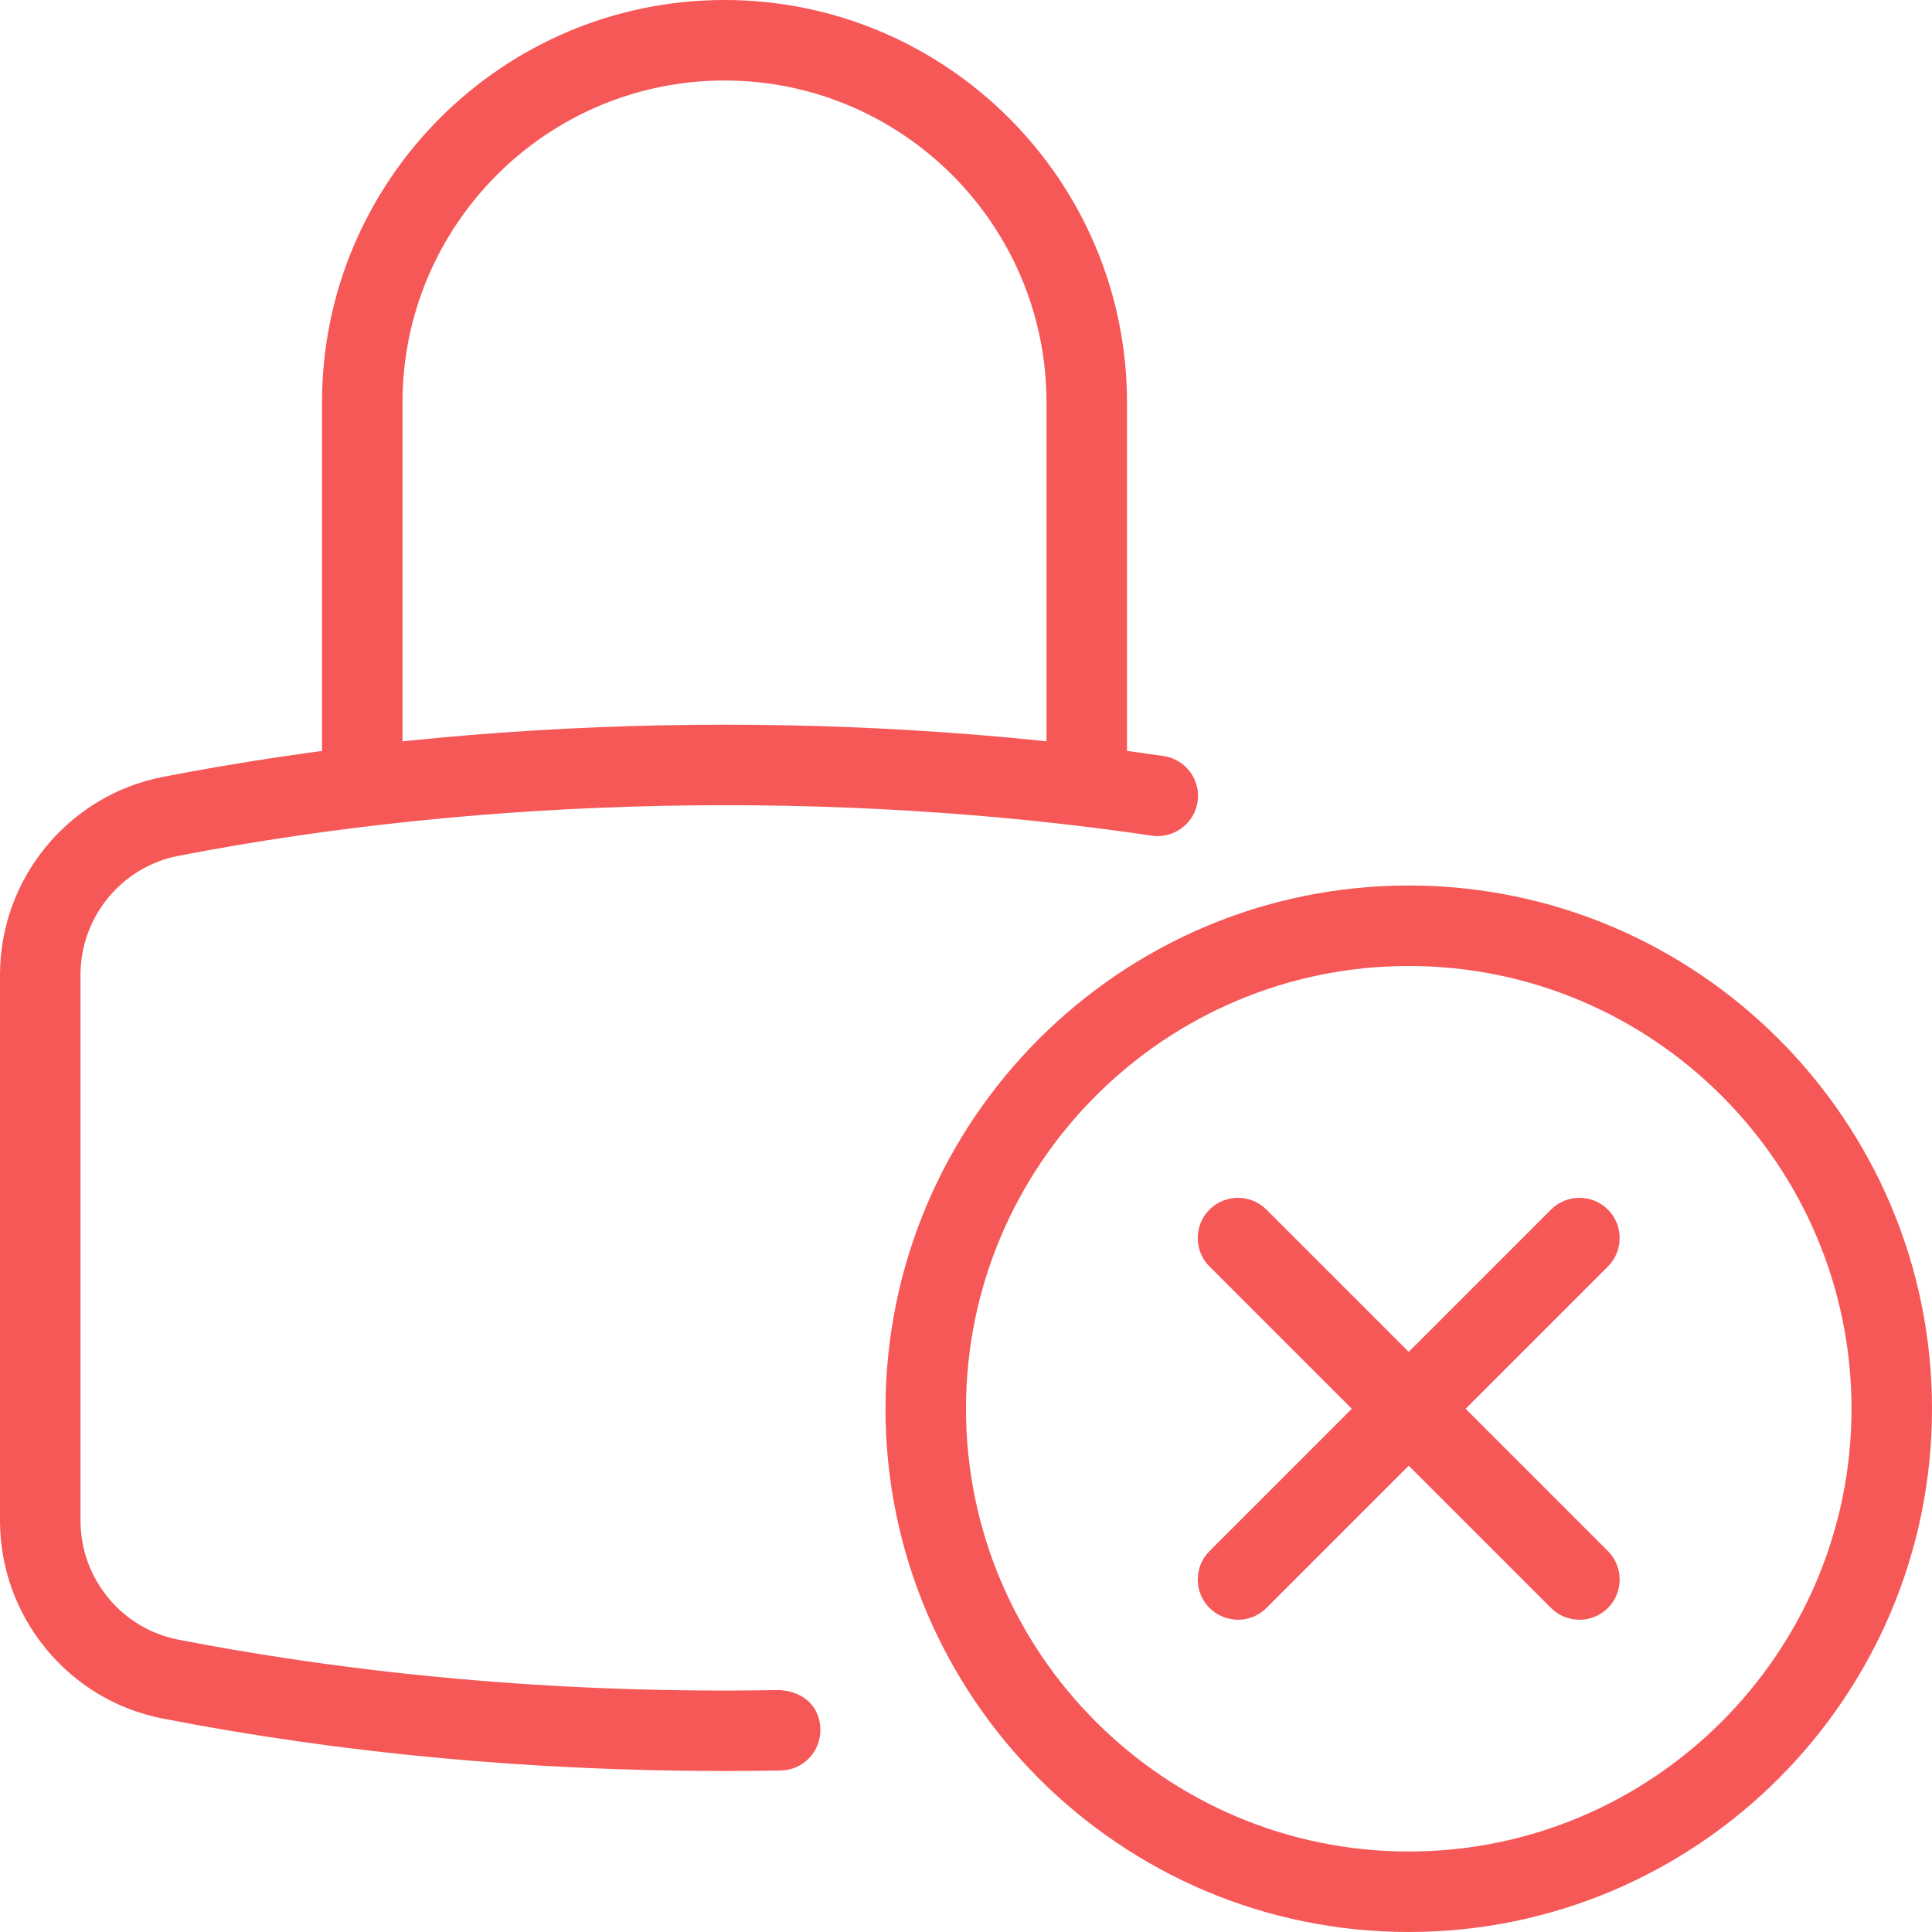
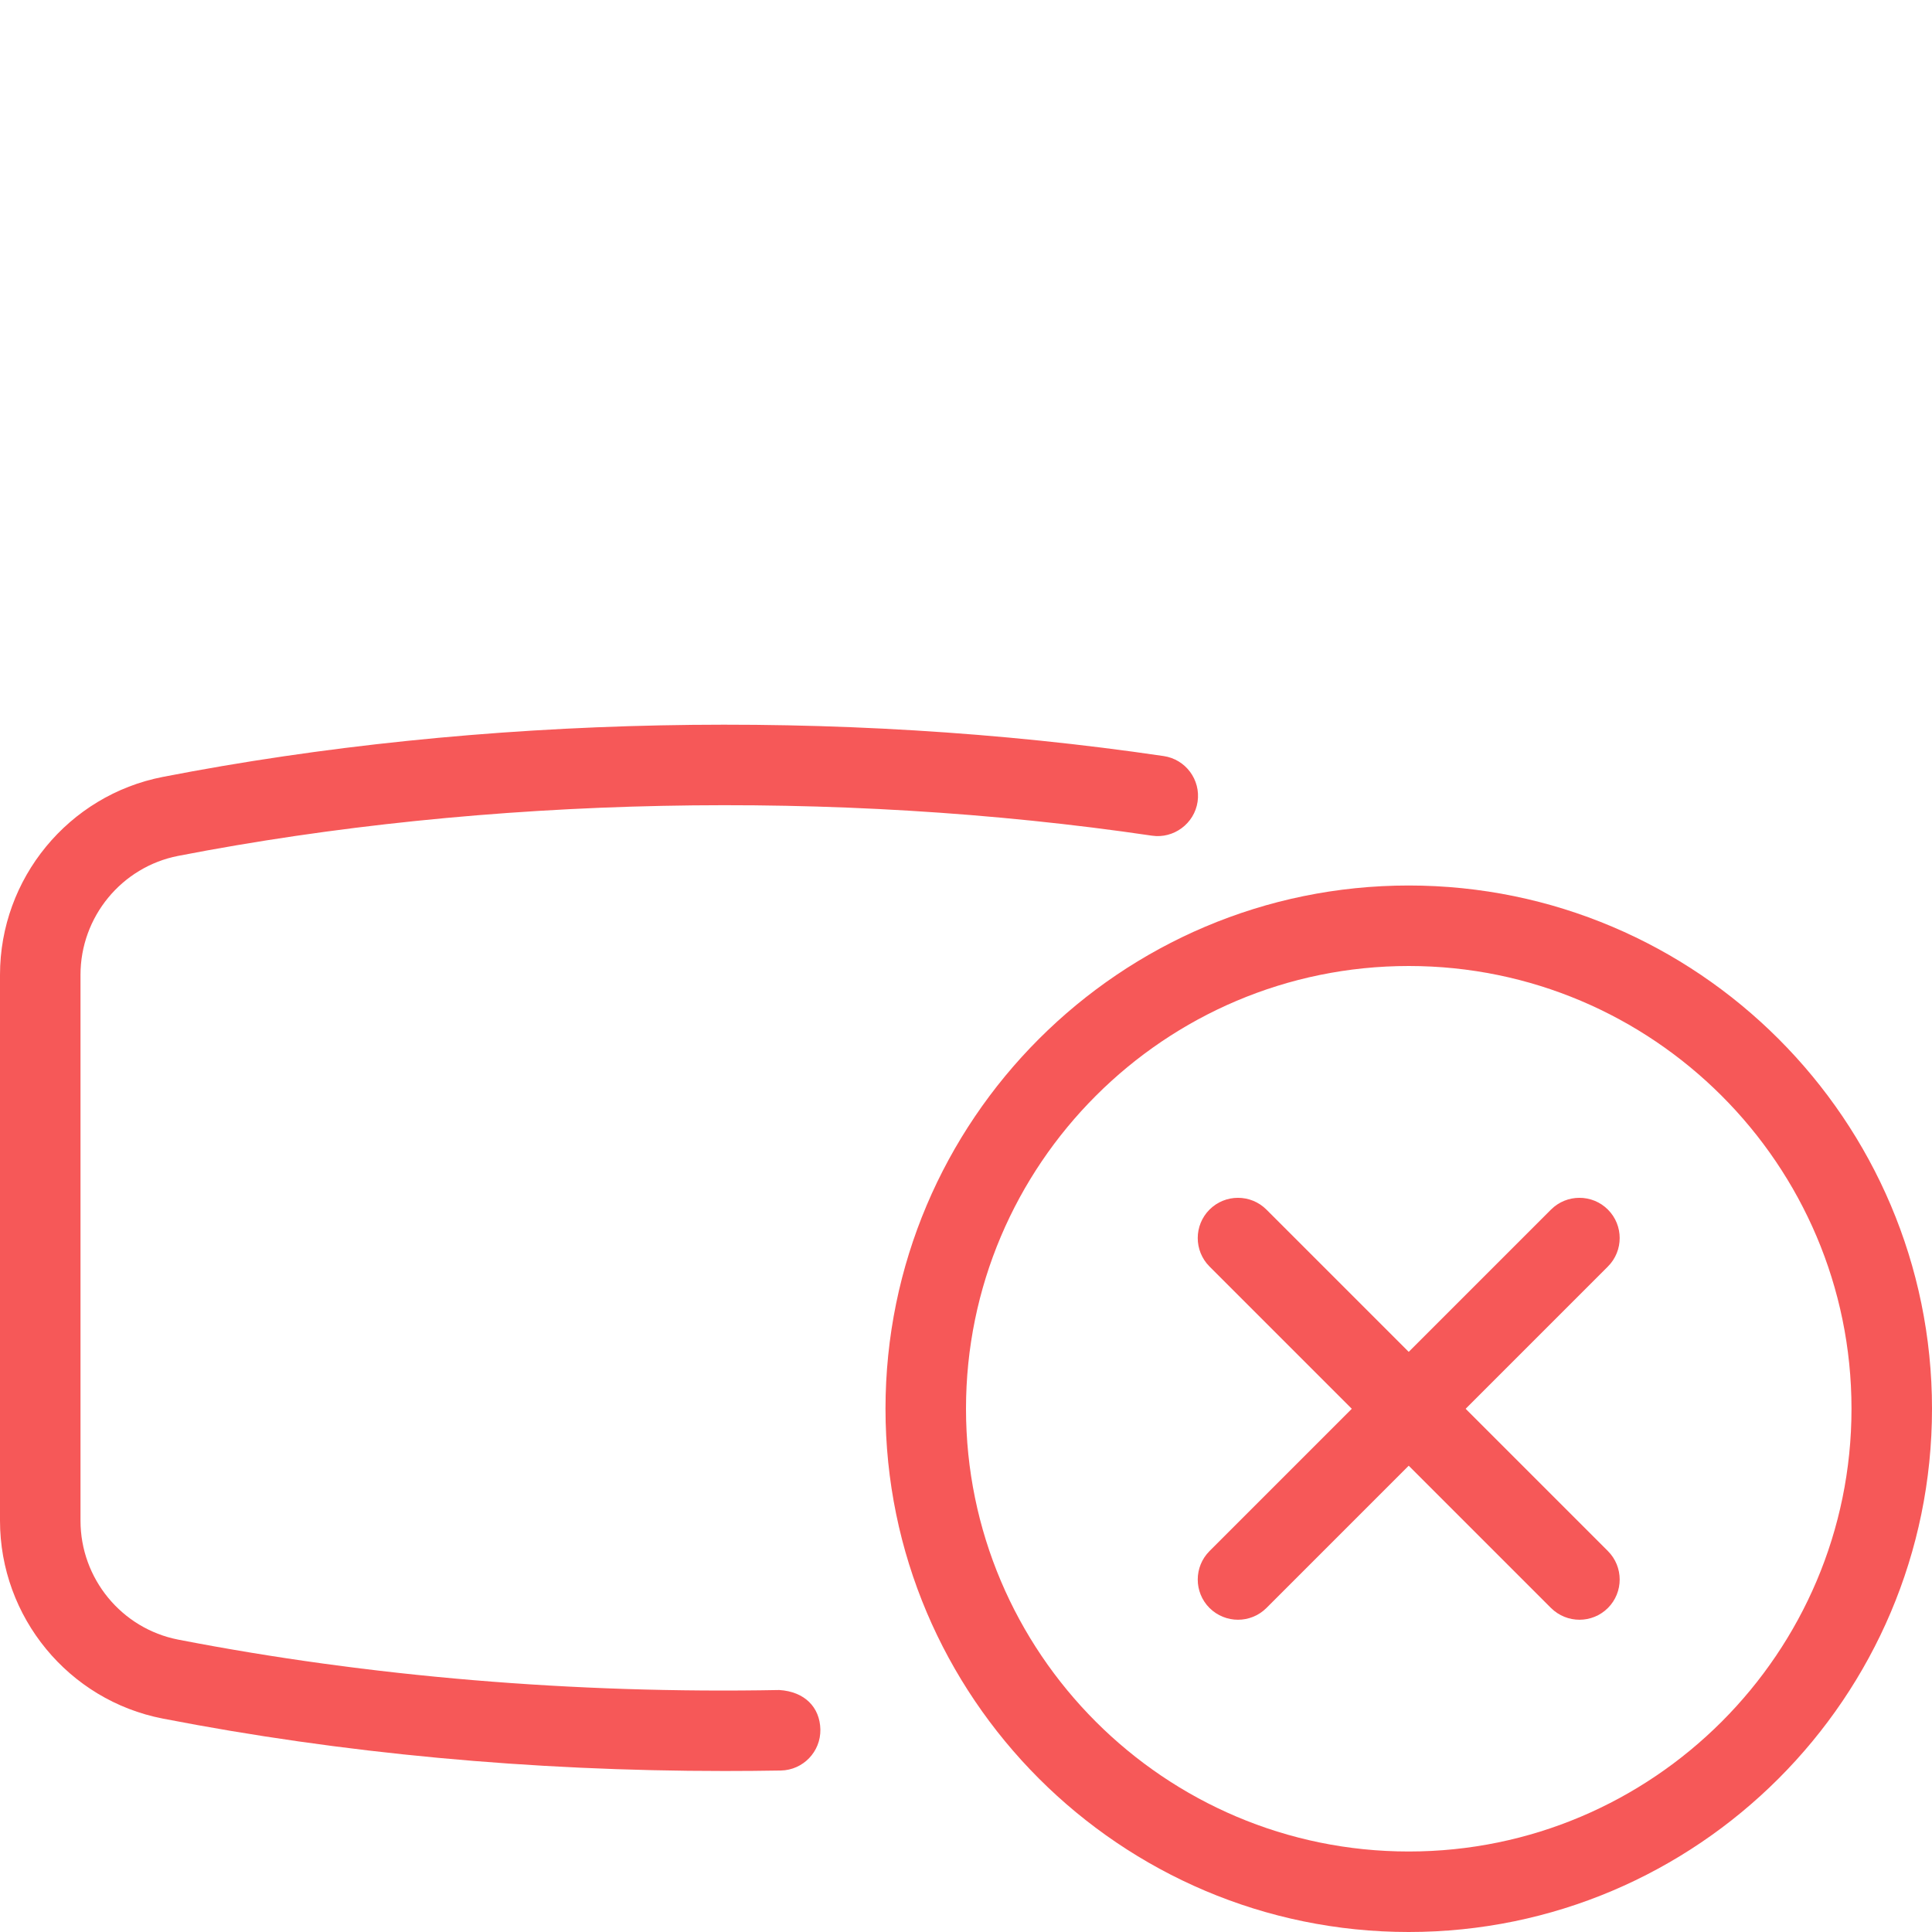
<svg xmlns="http://www.w3.org/2000/svg" width="48" height="48" viewBox="0 0 48 48" fill="none">
  <g clip-path="url(#clip0_5081_41293)">
    <path d="M35 48C27.832 48 22 42.168 22 35C22 27.832 27.832 22 35 22C42.168 22 48 27.832 48 35C48 42.168 42.168 48 35 48ZM35 24C28.934 24 24 28.934 24 35C24 41.066 28.934 46 35 46C41.066 46 46 41.066 46 35C46 28.934 41.066 24 35 24Z" fill="#F65858" />
    <path d="M30.758 40.242C30.502 40.242 30.246 40.144 30.05 39.95C29.66 39.56 29.66 38.926 30.05 38.536L38.534 30.052C38.924 29.662 39.558 29.662 39.948 30.052C40.338 30.442 40.338 31.076 39.948 31.466L31.464 39.95C31.27 40.144 31.014 40.242 30.758 40.242Z" fill="#F65858" />
    <path d="M39.242 40.242C38.986 40.242 38.73 40.144 38.534 39.95L30.05 31.466C29.66 31.076 29.66 30.442 30.05 30.052C30.44 29.662 31.074 29.662 31.464 30.052L39.948 38.536C40.338 38.926 40.338 39.56 39.948 39.95C39.754 40.144 39.498 40.242 39.242 40.242Z" fill="#F65858" />
-     <path d="M27 20C26.448 20 26 19.552 26 19V10C26 5.588 22.412 2 18 2C13.588 2 10 5.588 10 10V19C10 19.552 9.552 20 9 20C8.448 20 8 19.552 8 19V10C8 4.486 12.486 0 18 0C23.514 0 28 4.486 28 10V19C28 19.552 27.552 20 27 20Z" fill="#F65858" />
    <path d="M18 44C13.186 44 8.492 43.562 4.046 42.698C1.702 42.244 0 40.174 0 37.78V24.22C0 21.826 1.702 19.758 4.046 19.302C11.922 17.77 20.822 17.592 28.91 18.784C29.456 18.864 29.834 19.372 29.754 19.918C29.674 20.464 29.158 20.842 28.62 20.762C20.75 19.602 12.082 19.78 4.428 21.264C3.022 21.538 2 22.78 2 24.22V37.78C2 39.22 3.022 40.462 4.428 40.736C9.168 41.656 14.264 42.084 19.362 41.988C19.994 42.028 20.37 42.418 20.382 42.968C20.392 43.52 19.954 43.976 19.402 43.988C18.936 43.996 18.47 44 18 44Z" fill="#F65858" />
  </g>
  <defs>
    <clipPath id="clip0_5081_41293">
      <rect width="48" height="48" fill="white" />
    </clipPath>
  </defs>
</svg>